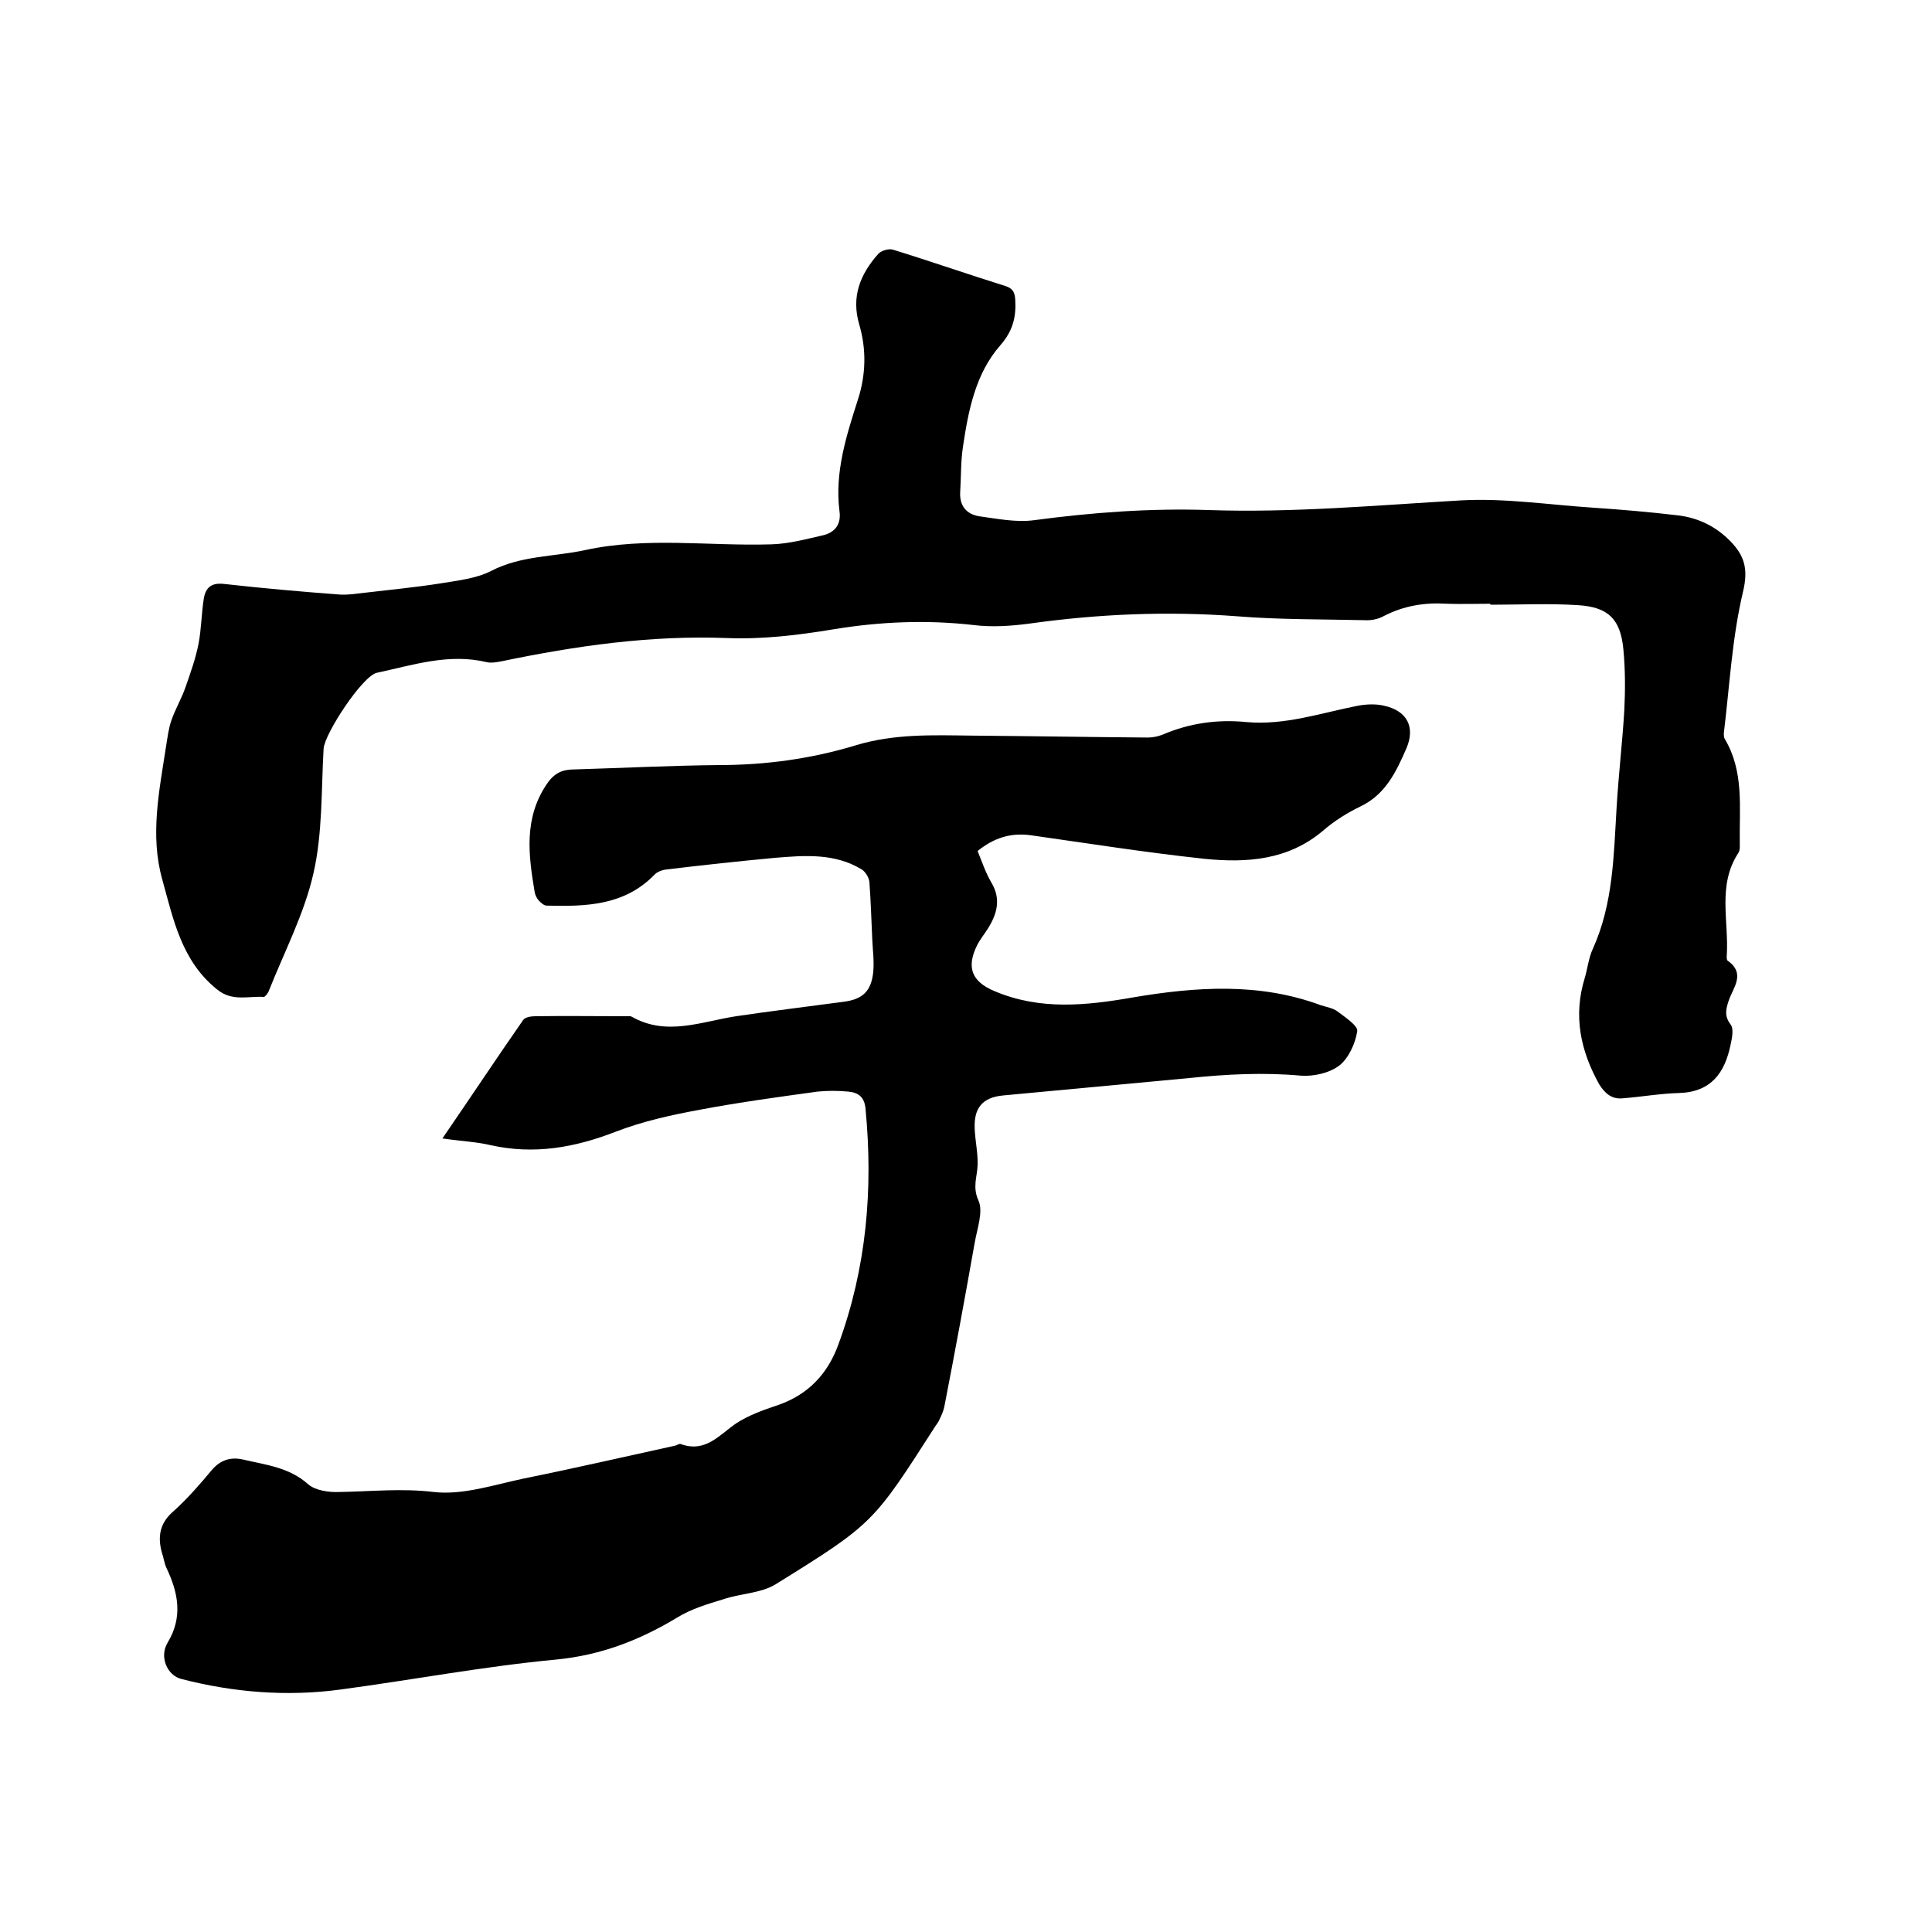
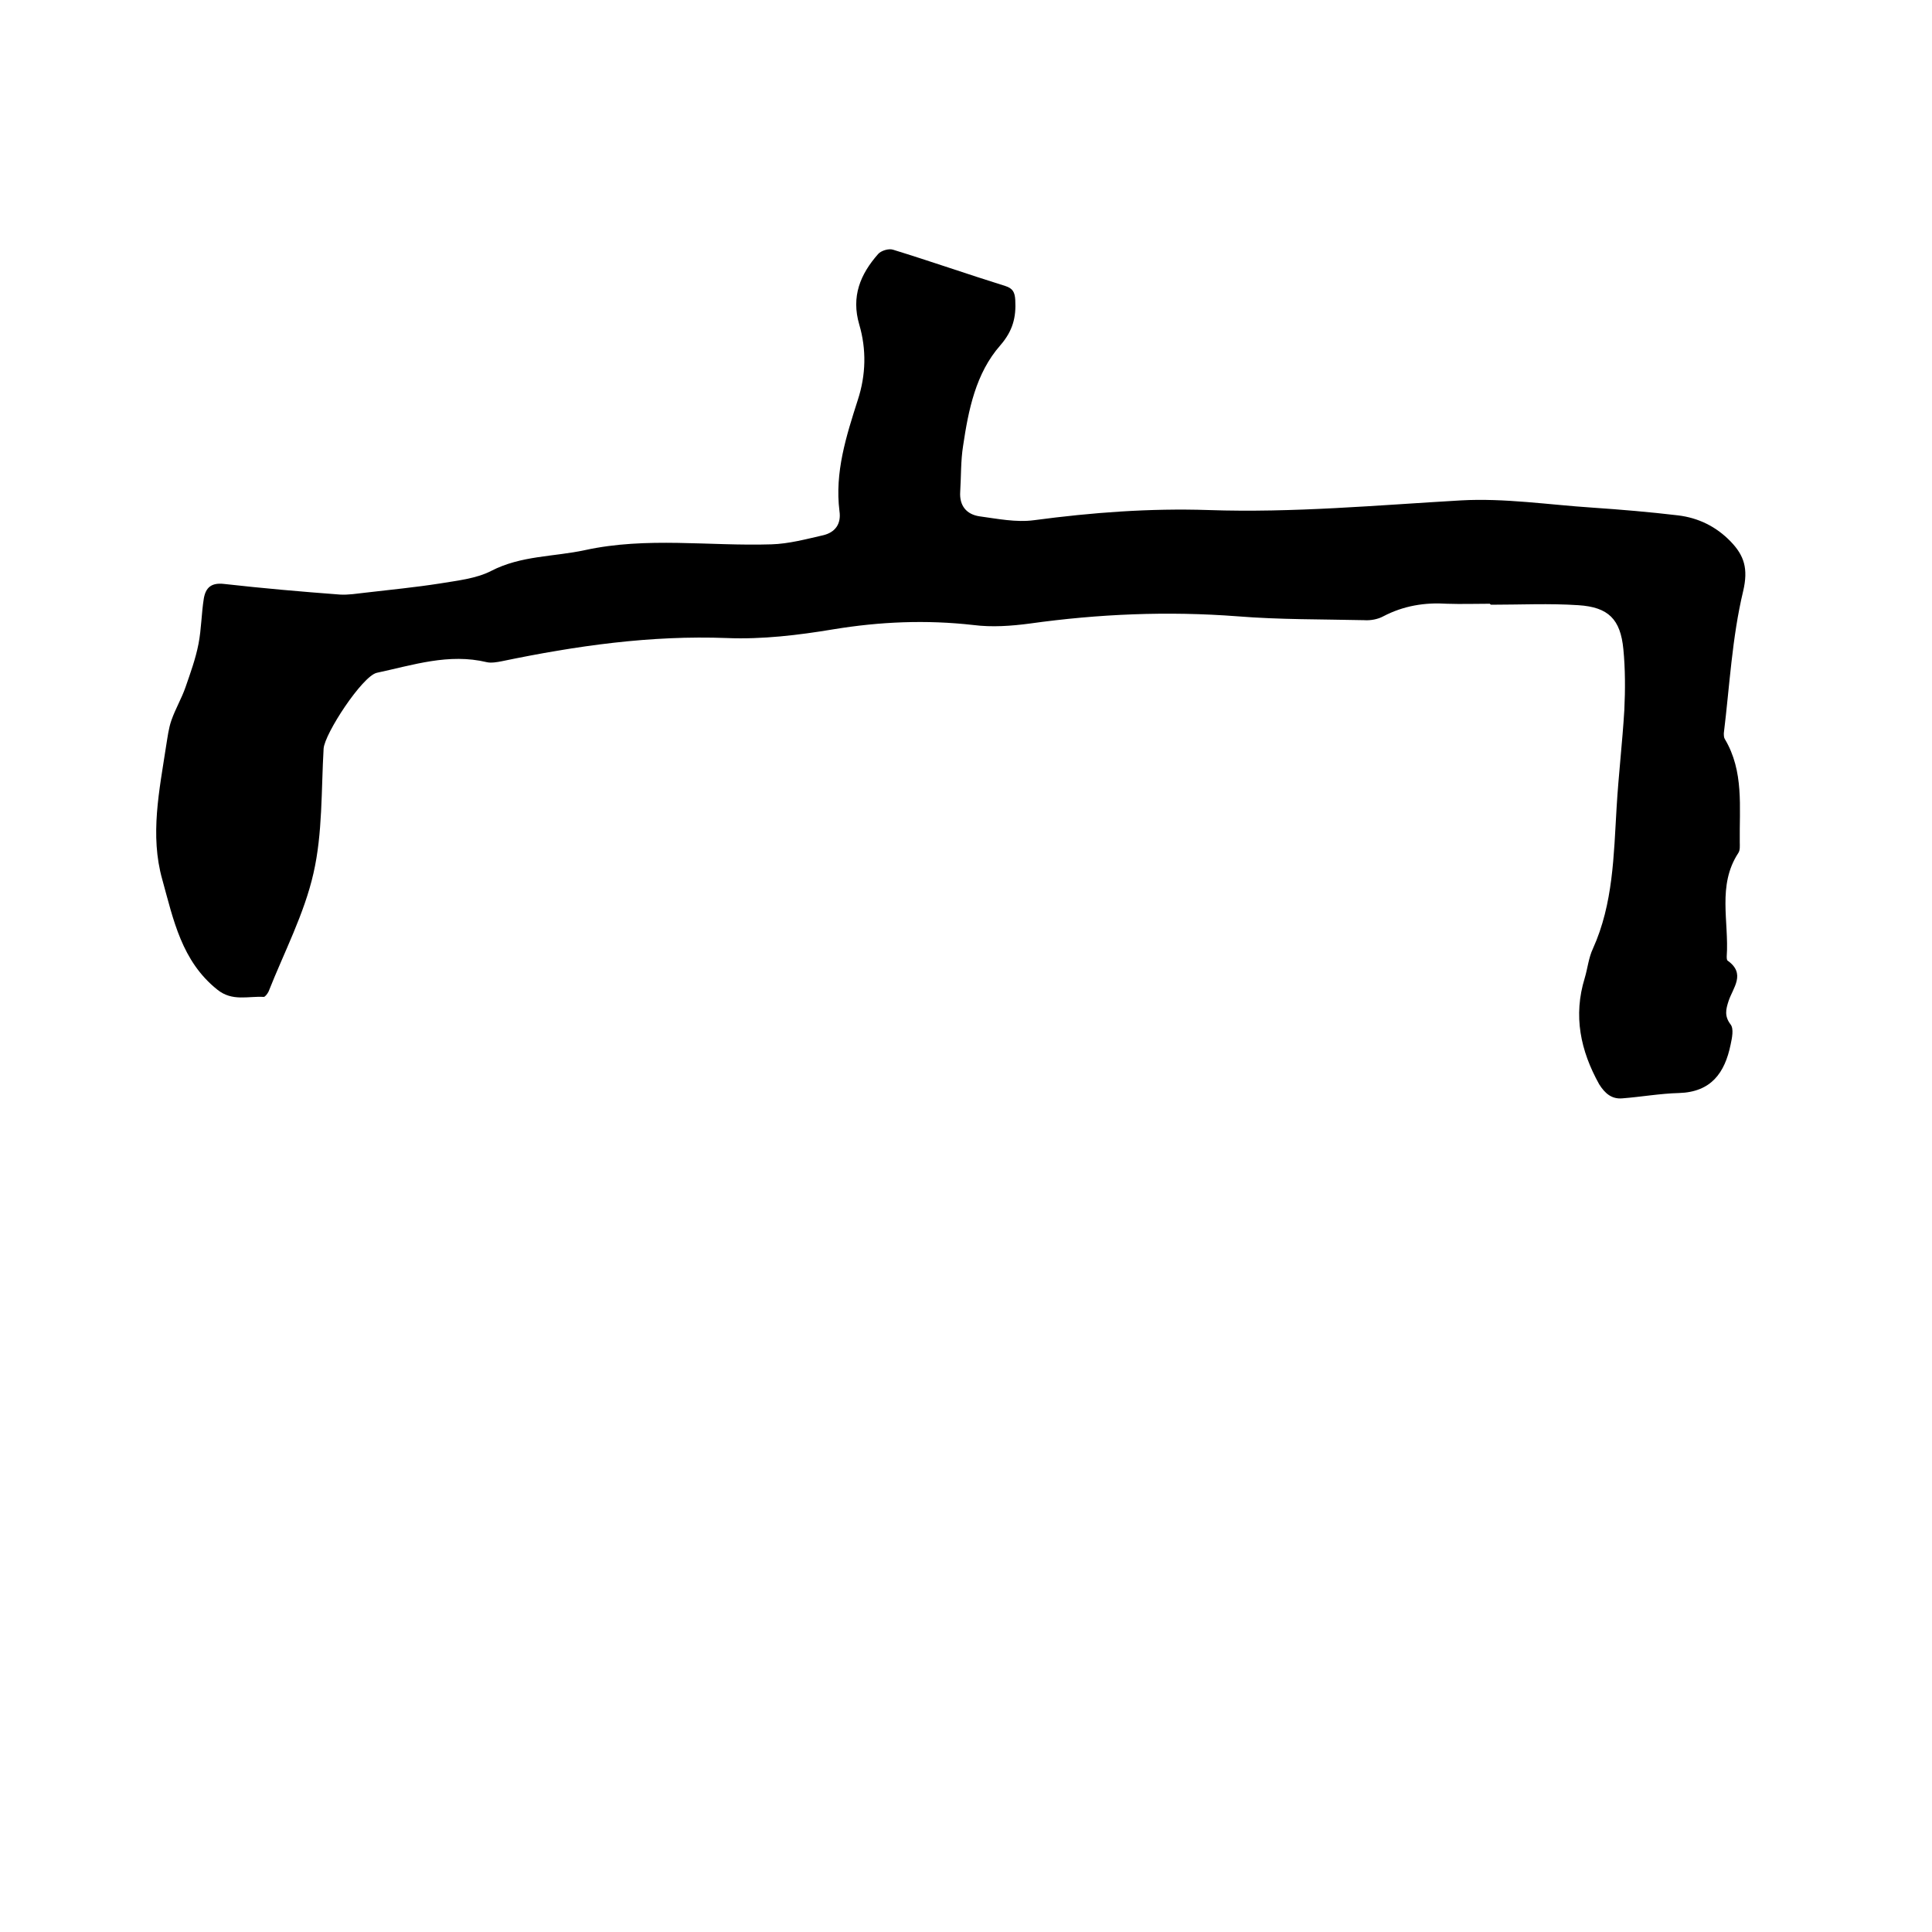
<svg xmlns="http://www.w3.org/2000/svg" enable-background="new 0 0 400 400" viewBox="0 0 400 400">
-   <path d="m91.6 235.7c5.9-8.6 11.2-16.6 16.7-24.5.4-.6 1.6-.8 2.5-.8 6.2-.1 12.5 0 18.7 0 .4 0 .9-.1 1.3.1 7.2 4.1 14.4 1 21.6-.1 7.4-1.1 14.9-2 22.3-3 3.9-.5 5.7-2.2 6.1-6.2.2-2.2-.1-4.4-.2-6.6-.2-4-.3-8-.6-12-.1-.9-.8-2.1-1.6-2.6-5.6-3.4-11.8-2.9-17.9-2.4-7.5.7-14.9 1.5-22.4 2.4-1 .1-2.1.5-2.7 1.2-6.2 6.3-14.1 6.5-22.2 6.3-.6 0-1.2-.6-1.7-1.1-.4-.5-.7-1.1-.8-1.7-1.3-7.7-2.3-15.4 2.6-22.5 1.6-2.3 3.3-2.9 5.7-2.9 9.9-.3 19.9-.8 29.8-.9 9.7 0 19.2-1.3 28.4-4.1 7.9-2.4 15.9-2.1 23.9-2 12.2.1 24.3.3 36.5.4 1 0 2.1-.2 3.1-.6 5.6-2.4 11.4-3.2 17.4-2.6 8 .7 15.4-1.9 23.1-3.4 1.7-.3 3.6-.4 5.3 0 4.7 1 6.6 4.3 4.7 8.8-2.1 4.8-4.3 9.6-9.6 12.1-2.7 1.3-5.4 3-7.7 5-7.2 6.1-15.8 6.7-24.6 5.8-12.1-1.3-24.1-3.2-36.1-4.9-4-.5-7.5.6-10.8 3.3.9 2.2 1.7 4.6 2.9 6.6 2 3.4 1.1 6.5-.8 9.5-.7 1.1-1.5 2.1-2.1 3.2-2.4 4.7-1.3 7.7 3.5 9.7 9.4 4 19 3 28.7 1.3 13-2.2 26.1-3.1 38.8 1.6 1.2.4 2.6.6 3.5 1.3 1.6 1.2 4.3 3 4.1 4.1-.4 2.6-1.8 5.6-3.7 7.1-2.1 1.6-5.4 2.3-8 2.1-7.7-.7-15.4-.3-23.1.5-12.8 1.2-25.7 2.4-38.5 3.6-4.3.4-6.1 2.6-5.9 6.9.1 2.5.7 5.1.6 7.6-.1 2.4-1.1 4.5.2 7.3 1 2.3-.3 5.8-.8 8.7-2 11.3-4.1 22.7-6.3 34-.2.9-.6 1.8-1 2.6-.2.5-.5.9-.8 1.3-12.9 20.1-12.8 20.2-33.1 32.8-3.1 1.9-7.3 1.9-10.8 3.1-3.3 1-6.7 2-9.6 3.8-7.8 4.7-15.8 7.8-25.1 8.7-14.9 1.4-29.7 4.2-44.6 6.2-11.1 1.5-22.2.6-33-2.2-2.8-.7-4.6-4.5-2.8-7.5 3.2-5.3 2.2-10.3-.2-15.4-.5-1-.6-2.2-1-3.3-.9-3.3-.4-6.1 2.4-8.5 2.9-2.6 5.5-5.6 8-8.6 1.8-2.1 4-2.7 6.5-2.1 4.7 1.1 9.5 1.6 13.4 5.1 1.5 1.3 4.3 1.7 6.5 1.6 6.5-.1 12.8-.8 19.5 0 6 .7 12.5-1.5 18.7-2.8 10.4-2.1 20.8-4.5 31.3-6.8.4-.1.9-.5 1.2-.3 5.1 1.8 7.9-1.9 11.4-4.3 2.6-1.7 5.7-2.8 8.7-3.8 6.3-2.2 10.3-6.5 12.5-12.6 5.8-15.8 7.2-32.1 5.6-48.7-.2-2.5-1.5-3.4-3.6-3.6s-4.2-.2-6.3 0c-8 1.1-16.1 2.2-24.1 3.7-6 1.1-12 2.4-17.7 4.6-8.5 3.3-16.9 4.8-25.9 2.8-2.9-.7-5.9-.8-10-1.4z" />
  <path d="m308.5 125c-3 0-5.9.1-8.9 0-4.6-.3-9 .4-13.2 2.6-1.1.6-2.6.9-4 .8-8.8-.2-17.5-.1-26.2-.8-14.4-1.1-28.7-.5-43 1.5-3.8.5-7.8.8-11.7.3-9.7-1.1-19.3-.7-29 .9-7.2 1.2-14.7 2.1-22 1.8-15.8-.6-31.2 1.6-46.6 4.8-1 .2-2.2.4-3.1.2-7.9-1.9-15.3.6-22.8 2.2-3 .7-10.8 12.6-11 15.7-.5 8.6-.2 17.5-2.1 25.8-1.9 8.4-6.1 16.4-9.3 24.5-.2.4-.7 1.1-1 1.1-3.2-.2-6.5 1-9.6-1.5-7.4-5.9-9.1-14.5-11.4-22.8-2.6-9.2-.6-18.5.8-27.7.3-1.8.5-3.6 1.1-5.3.8-2.3 2.1-4.5 2.9-6.8 1-2.9 2.1-5.9 2.7-9s.6-6.3 1.1-9.4c.4-2.3 1.6-3.3 4.2-3 8 .9 16 1.6 24 2.2 1.7.1 3.5-.2 5.3-.4 5.1-.6 10.3-1.1 15.4-1.9 3.6-.6 7.5-1 10.6-2.6 6.2-3.2 12.9-2.9 19.4-4.3 12.8-2.8 25.7-.8 38.6-1.2 3.6-.1 7.3-1.1 10.8-1.9 2.4-.6 3.7-2.3 3.3-5-1-8 1.4-15.5 3.8-23 1.7-5.2 1.8-10.5.3-15.6-1.7-5.8.2-10.4 3.9-14.6.6-.7 2.2-1.2 3.1-.9 7.8 2.4 15.5 5.1 23.2 7.5 1.6.5 2 1.3 2.1 2.9.2 3.6-.5 6.4-3.1 9.4-5.1 5.8-6.6 13.4-7.7 20.8-.5 3.1-.4 6.3-.6 9.5-.2 2.9 1.3 4.7 4 5.1 3.7.5 7.6 1.3 11.3.8 12-1.6 24-2.5 36.1-2.1 17.5.6 34.9-1 52.3-2 9-.5 18.1.9 27.2 1.5 5.9.4 11.8.9 17.7 1.6 4.2.5 7.9 2.3 10.9 5.4 2.8 2.9 3.7 5.6 2.6 10.3-2.3 9.6-2.8 19.6-4 29.4 0 .4 0 .9.2 1.2 4 6.7 3 14.1 3.1 21.4 0 .7.1 1.6-.3 2.2-4.4 6.7-1.9 14.2-2.4 21.4 0 .3 0 .8.2.9 3.8 2.7 1.1 5.6.2 8.3-.6 1.8-.9 3.2.4 4.9.7.9.3 2.8 0 4.2-1.2 5.8-4 9.8-10.7 10-3.9.1-7.8.8-11.7 1.1-2.2.2-3.6-1-4.8-2.9-3.9-7-5.4-14.2-3-22 .6-2 .8-4.2 1.7-6.1 4.2-9.3 4.3-19.3 4.9-29.2.4-6.8 1.2-13.5 1.6-20.2.2-4.2.2-8.5-.2-12.6-.6-6.2-3.1-8.7-9.3-9.1-6-.4-12-.1-18.1-.1-.2-.1-.2-.1-.2-.2z" />
</svg>